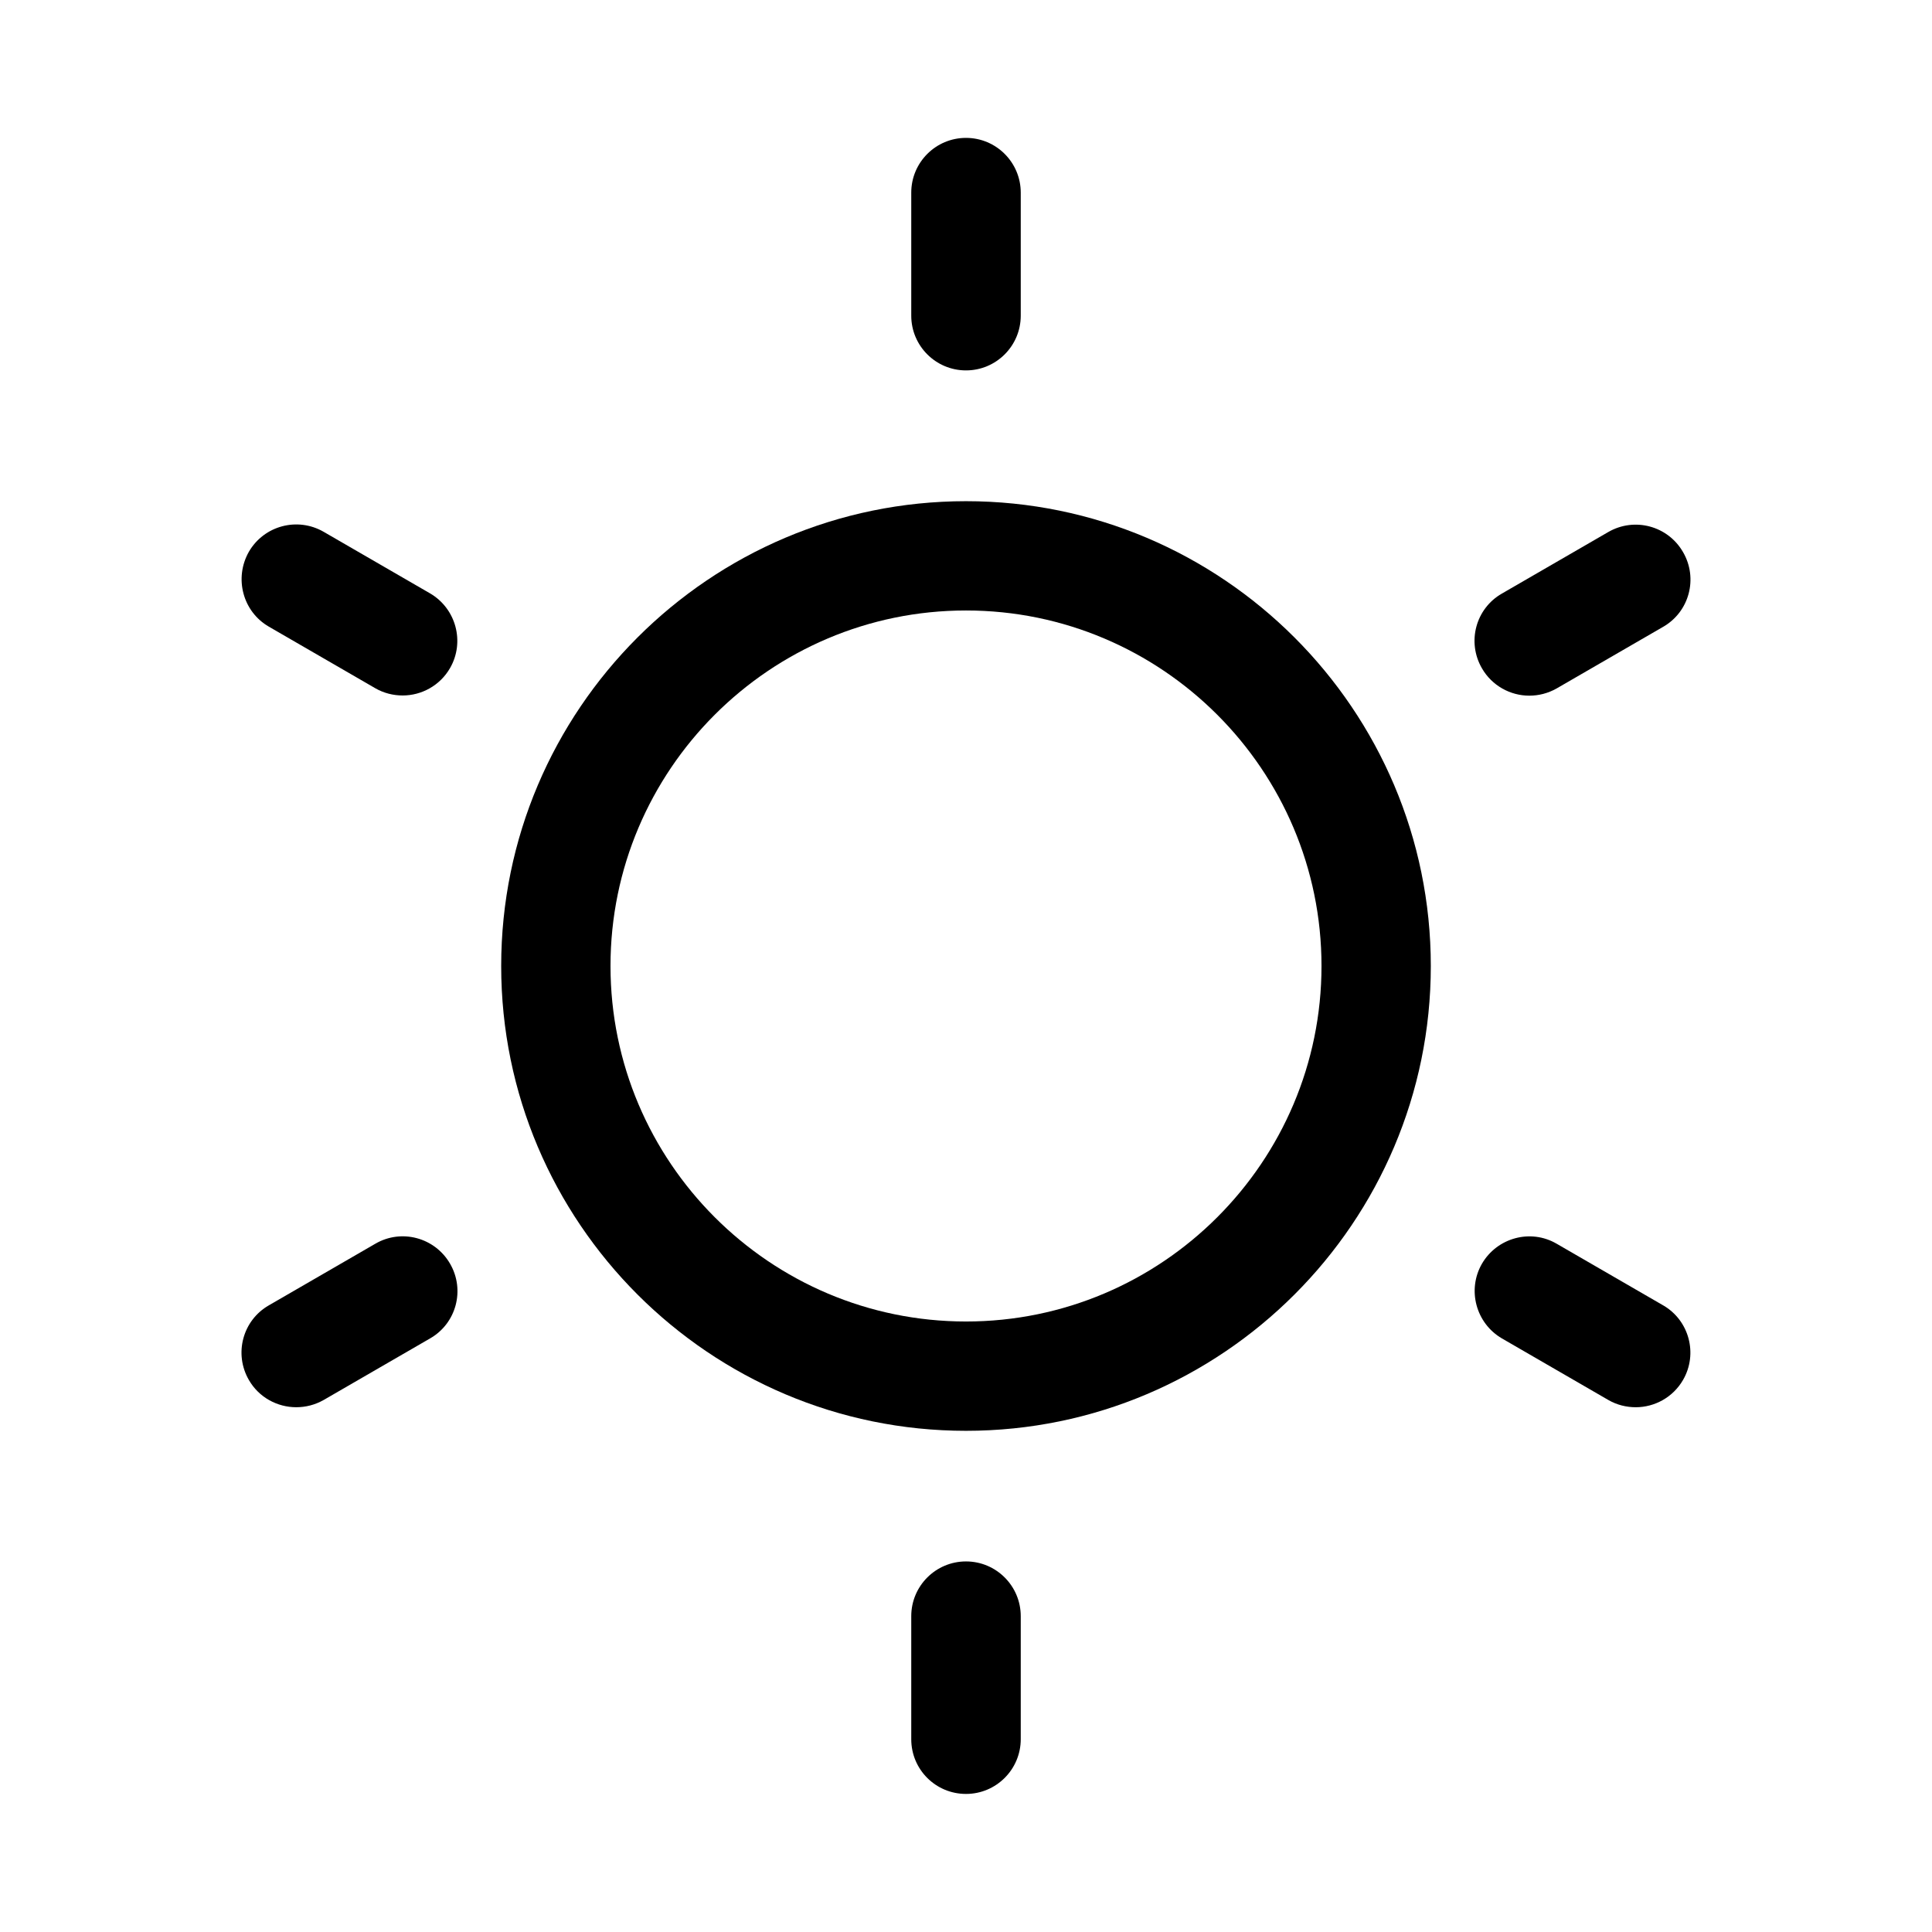
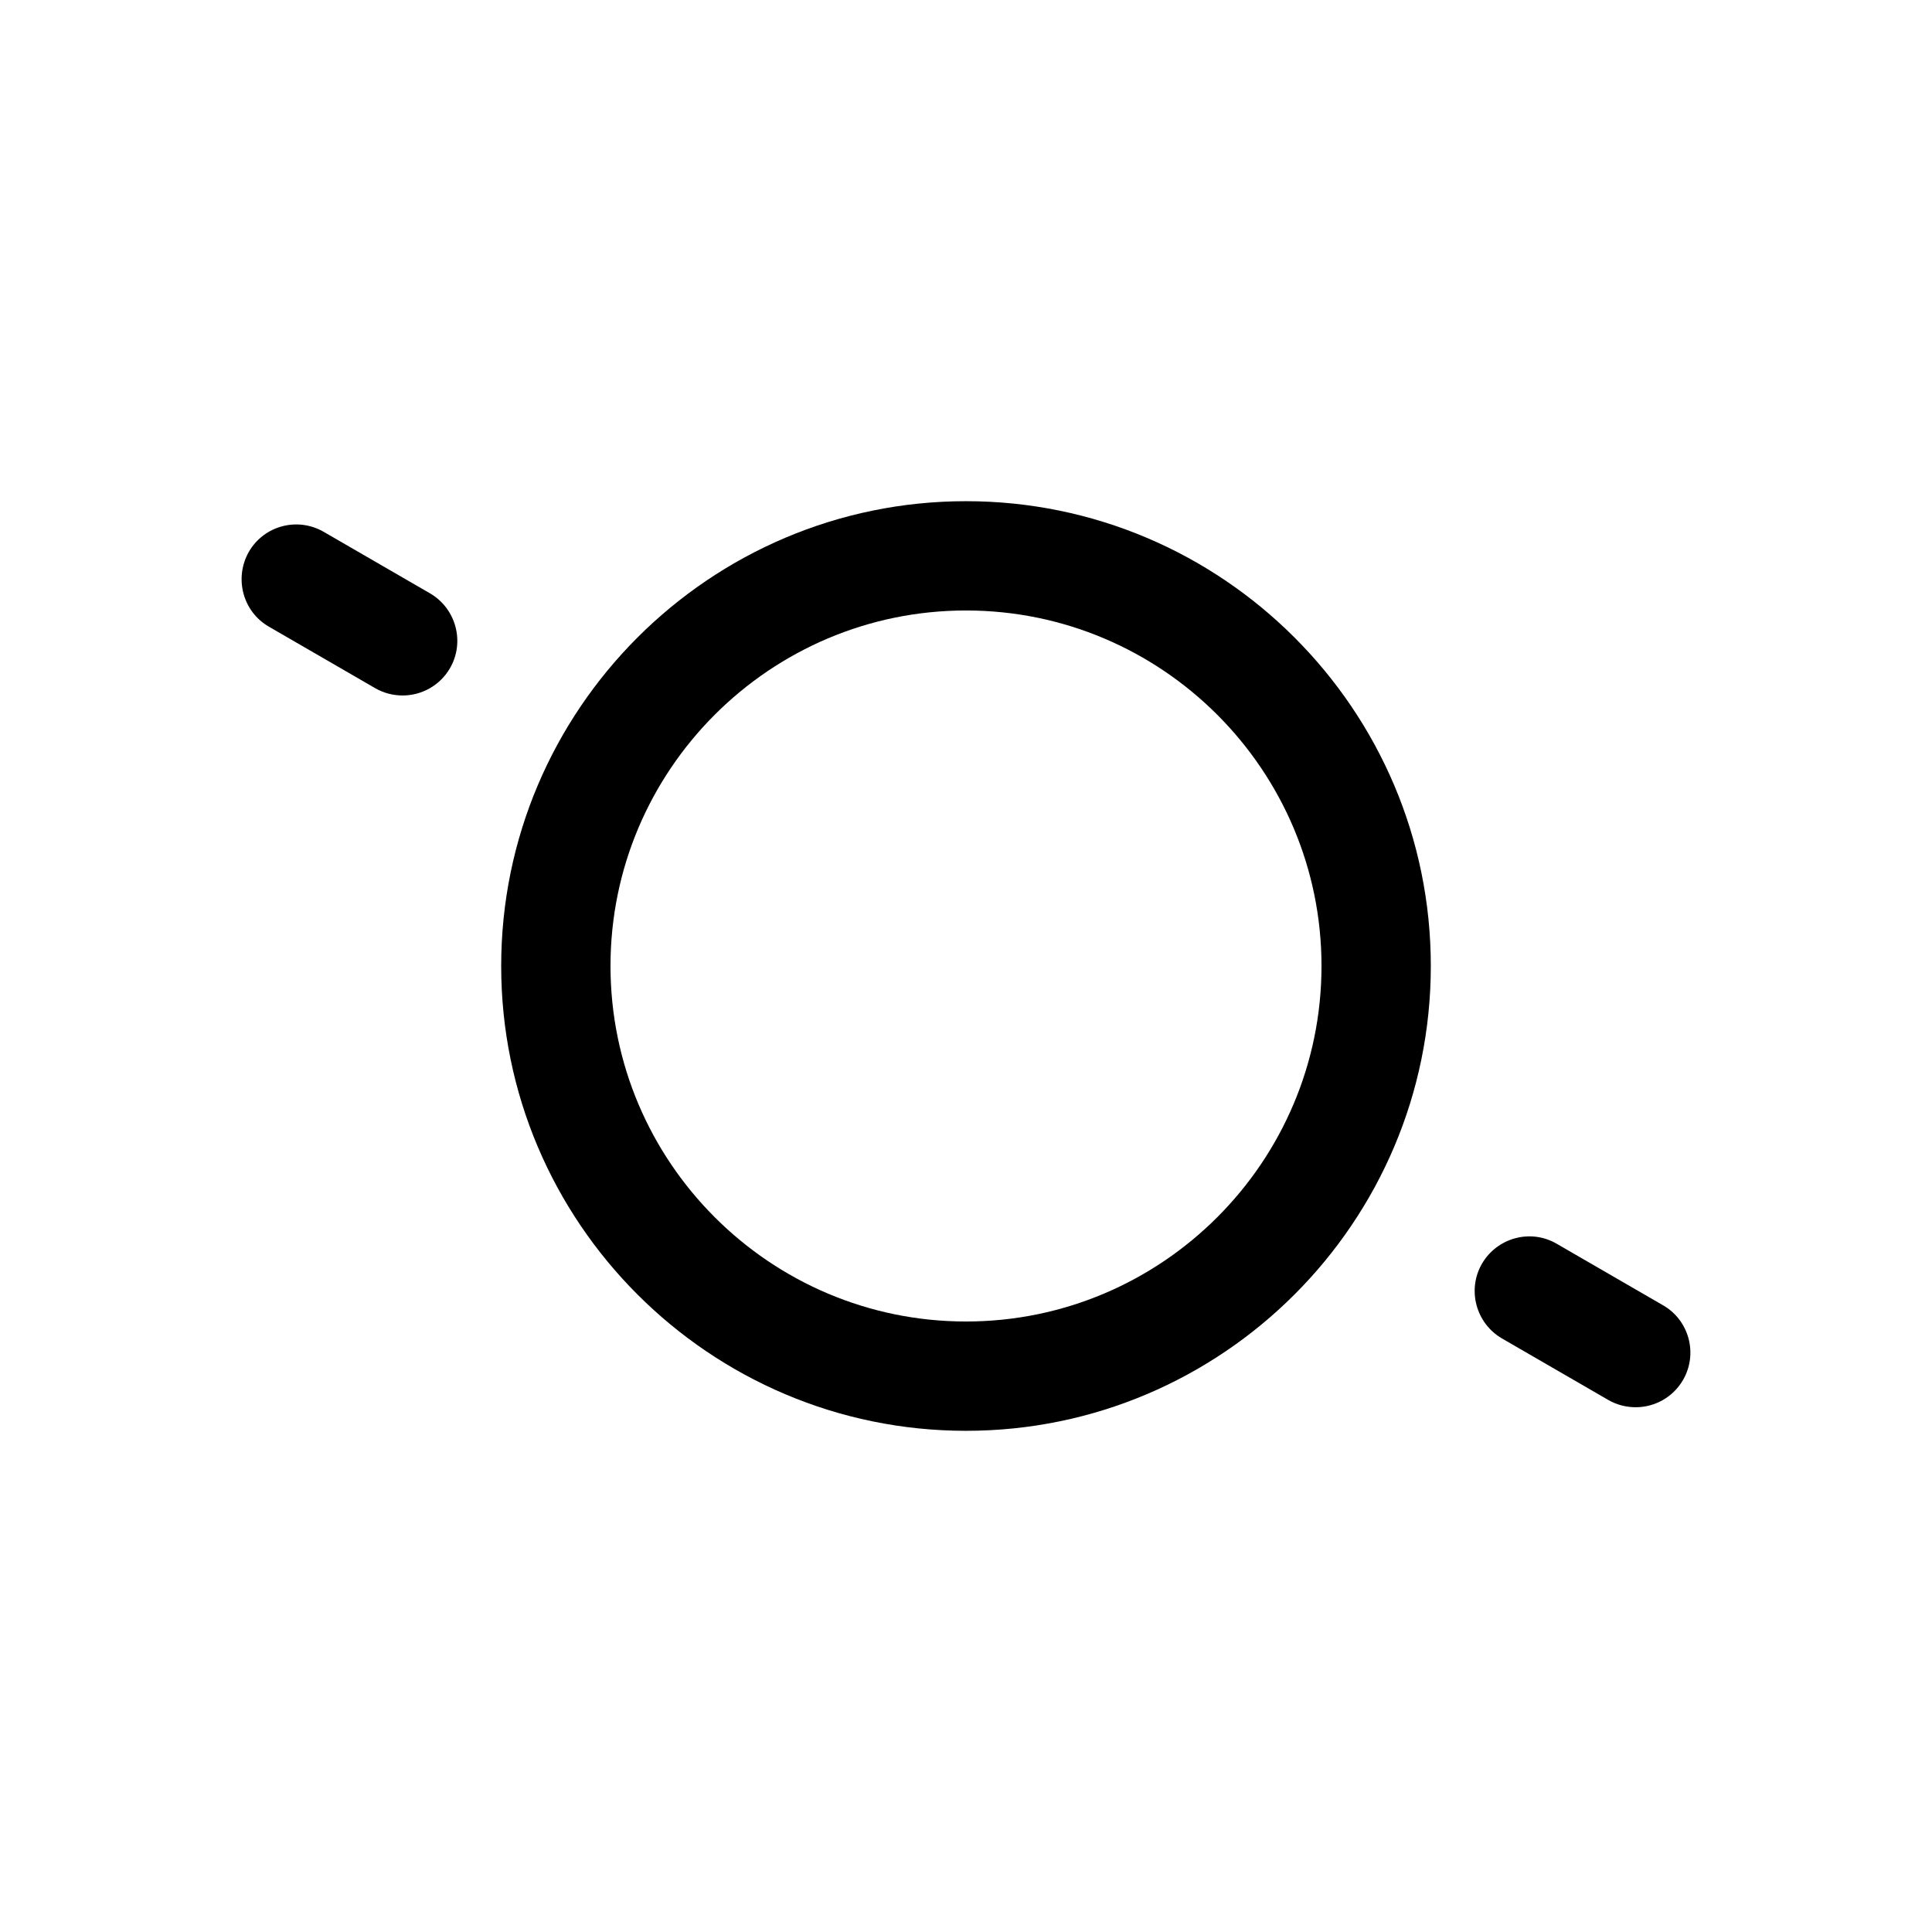
<svg xmlns="http://www.w3.org/2000/svg" fill="#000000" width="800px" height="800px" version="1.1" viewBox="144 144 512 512">
  <g>
-     <path d="m400 276.82c-67.914 0-123.18 55.27-123.18 123.18-0.004 67.914 55.266 123.18 123.18 123.18 67.91 0 123.18-55.27 123.18-123.18 0-67.914-55.27-123.18-123.18-123.18zm0 217.39c-51.941 0-94.211-42.27-94.211-94.211-0.004-51.945 42.266-94.215 94.211-94.215 51.941 0 94.211 42.27 94.211 94.215 0 51.941-42.27 94.211-94.211 94.211z" />
-     <path d="m400 242.16c8.012 0 14.508-6.5 14.508-14.508v-32.602c0-8.012-6.5-14.508-14.508-14.508-8.012 0-14.508 6.5-14.508 14.508v32.598c-0.004 8.012 6.496 14.512 14.508 14.512z" />
+     <path d="m400 276.82c-67.914 0-123.18 55.27-123.18 123.18-0.004 67.914 55.266 123.18 123.18 123.18 67.91 0 123.18-55.27 123.18-123.18 0-67.914-55.27-123.18-123.18-123.18zm0 217.39c-51.941 0-94.211-42.27-94.211-94.211-0.004-51.945 42.266-94.215 94.211-94.215 51.941 0 94.211 42.27 94.211 94.215 0 51.941-42.27 94.211-94.211 94.211" />
    <path d="m215.25 310.07 28.215 16.324c2.266 1.309 4.785 1.914 7.254 1.914 4.988 0 9.875-2.621 12.543-7.254 3.981-6.902 1.613-15.77-5.289-19.801l-28.215-16.324c-6.902-3.981-15.77-1.664-19.801 5.289-3.977 7.004-1.609 15.871 5.293 19.852z" />
-     <path d="m222.51 516.93c2.469 0 4.938-0.605 7.254-1.914l28.215-16.324c6.953-3.981 9.32-12.848 5.289-19.801s-12.898-9.32-19.801-5.289l-28.215 16.324c-6.953 3.981-9.32 12.848-5.289 19.801 2.672 4.633 7.559 7.203 12.547 7.203z" />
-     <path d="m400 619.41c8.012 0 14.508-6.5 14.508-14.508v-32.598c0-8.012-6.5-14.508-14.508-14.508-8.012 0-14.508 6.5-14.508 14.508v32.598c-0.004 8.059 6.496 14.508 14.508 14.508z" />
    <path d="m584.75 489.93-28.215-16.324c-6.902-4.031-15.77-1.613-19.801 5.289-3.981 6.902-1.613 15.77 5.289 19.801l28.215 16.324c2.266 1.309 4.785 1.914 7.254 1.914 4.988 0 9.875-2.621 12.543-7.254 3.984-6.902 1.617-15.77-5.285-19.75z" />
-     <path d="m570.23 284.98-28.215 16.324c-6.953 3.981-9.32 12.848-5.289 19.801 2.672 4.637 7.559 7.254 12.543 7.254 2.469 0 4.938-0.605 7.254-1.914l28.215-16.324c6.953-3.981 9.32-12.848 5.289-19.801-4.027-7.004-12.895-9.32-19.797-5.34z" />
  </g>
</svg>